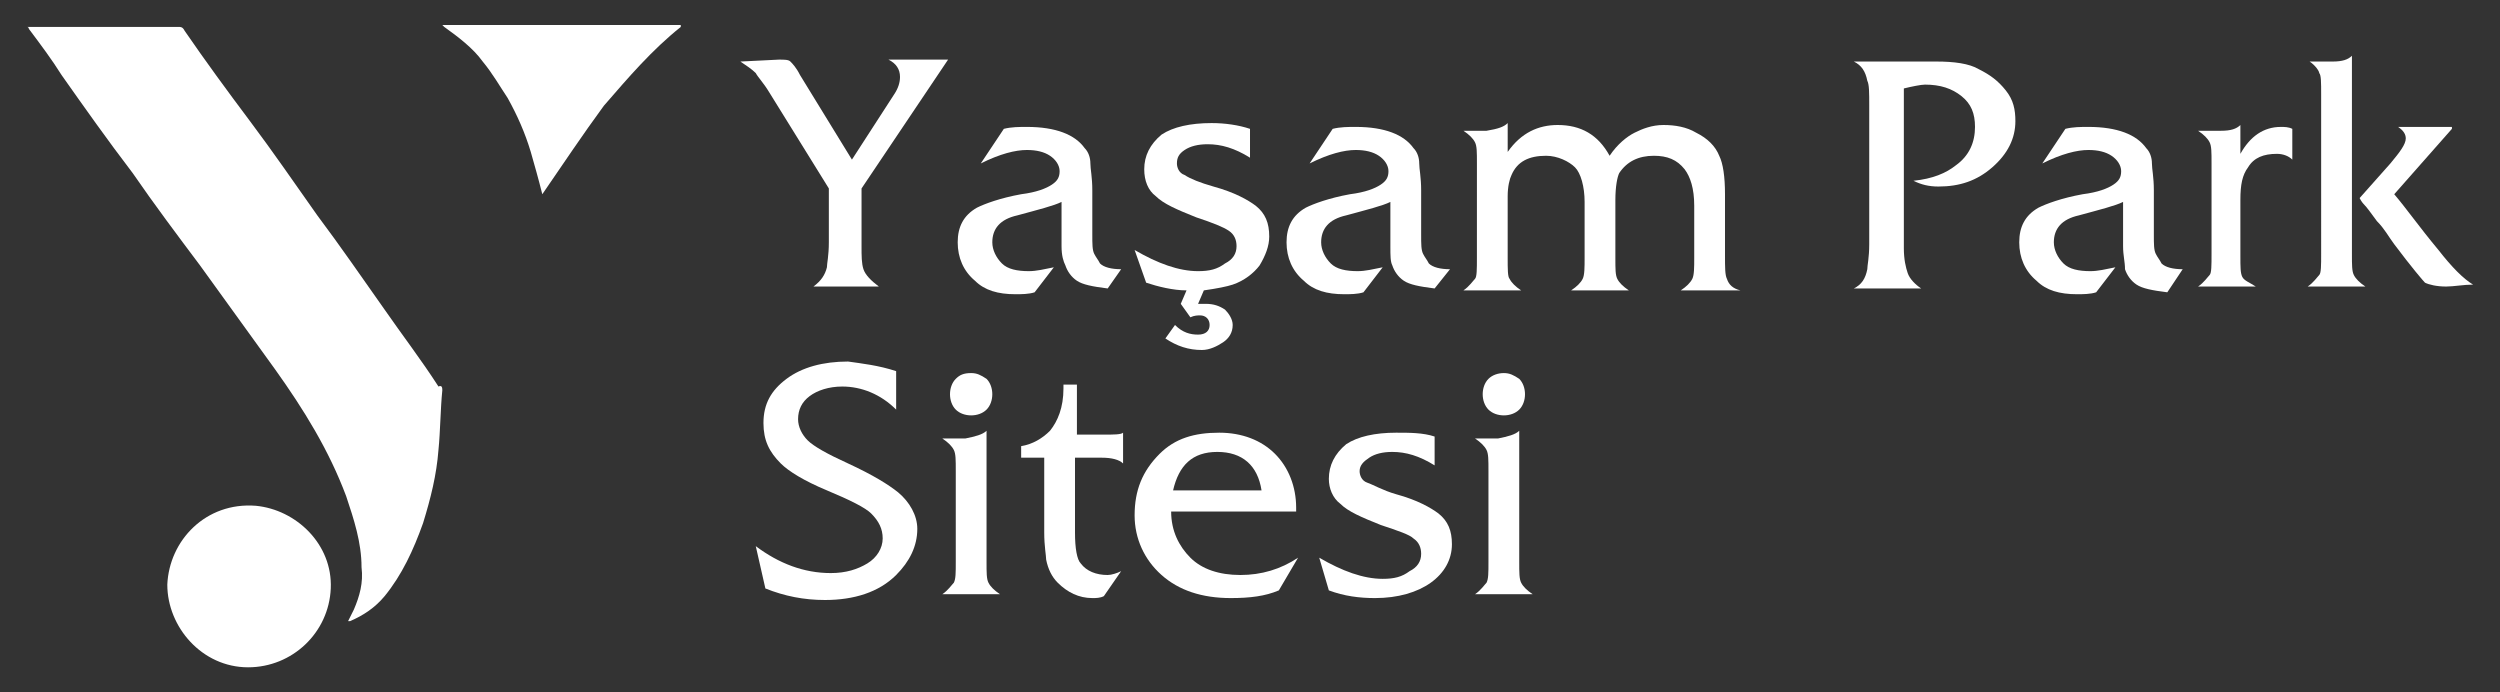
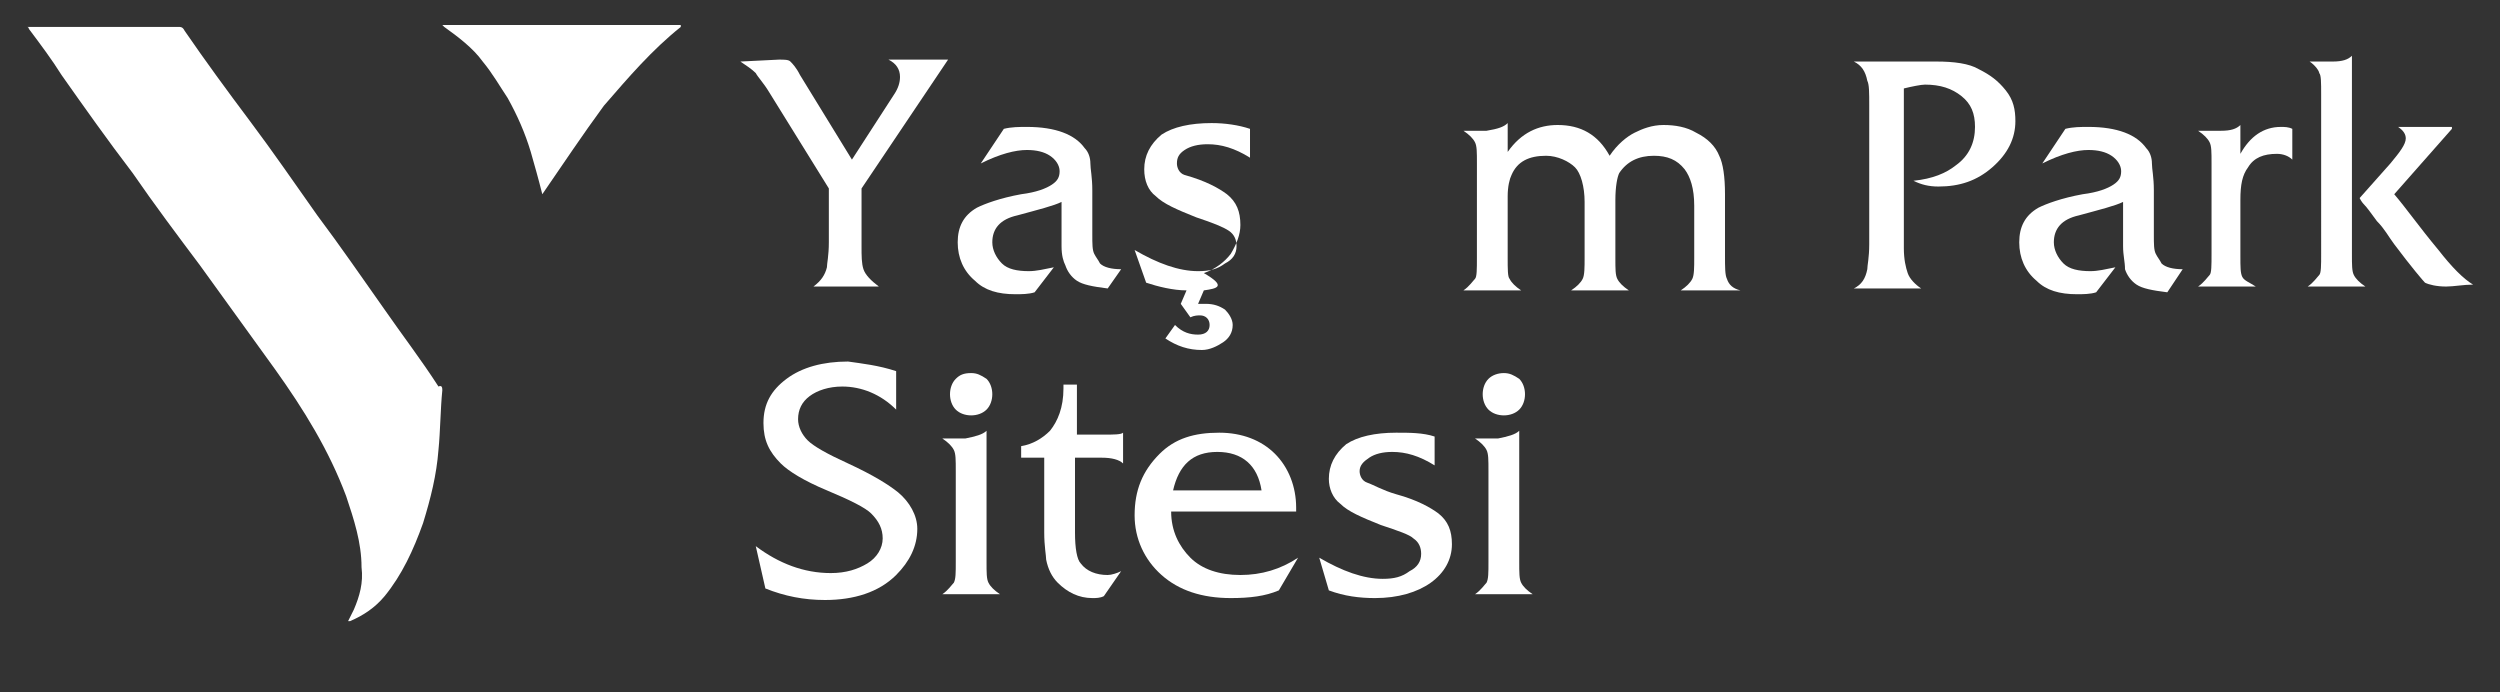
<svg xmlns="http://www.w3.org/2000/svg" version="1.1" id="Layer_1" x="0px" y="0px" viewBox="0 0 130 36" style="enable-background:new 0 0 130 36;" xml:space="preserve">
  <rect x="0" y="0" width="130" height="36" fill="#333333" stroke="none" />
  <style type="text/css">
	.st0{fill:#fff;}
	.st1{fill:#fff;}
</style>
  <g>
    <g>
      <path class="st0" d="M44.8,9.8v3c0,0.5,0,0.9,0.1,1.2c0.1,0.3,0.4,0.6,0.8,0.9h-3.4c0.4-0.3,0.6-0.6,0.7-1c0-0.2,0.1-0.6,0.1-1.3    V9.8L40,4.8c-0.3-0.5-0.6-0.8-0.7-1c-0.2-0.2-0.5-0.4-0.8-0.6l2-0.1c0.3,0,0.5,0,0.6,0.1c0.1,0.1,0.3,0.3,0.5,0.7l2.7,4.4l2.2-3.4    c0.2-0.3,0.3-0.6,0.3-0.9c0-0.4-0.2-0.7-0.6-0.9h3.1L44.8,9.8z" />
      <path class="st0" d="M55.2,12.8v-2.3c-0.4,0.2-1.2,0.4-2.3,0.7c-0.9,0.2-1.3,0.7-1.3,1.4c0,0.4,0.2,0.8,0.5,1.1    c0.3,0.3,0.8,0.4,1.4,0.4c0.4,0,0.8-0.1,1.3-0.2l-1,1.3c-0.3,0.1-0.7,0.1-1,0.1c-0.9,0-1.6-0.2-2.1-0.7c-0.6-0.5-0.9-1.2-0.9-2    c0-0.8,0.3-1.4,1-1.8c0.4-0.2,1.2-0.5,2.3-0.7c0.8-0.1,1.3-0.3,1.6-0.5c0.3-0.2,0.4-0.4,0.4-0.7c0-0.3-0.2-0.6-0.5-0.8    c-0.3-0.2-0.7-0.3-1.2-0.3c-0.6,0-1.4,0.2-2.4,0.7l1.2-1.8c0.4-0.1,0.8-0.1,1.2-0.1c1.5,0,2.5,0.4,3,1.1c0.2,0.2,0.3,0.5,0.3,0.8    s0.1,0.7,0.1,1.4v2.3c0,0.5,0,0.8,0.1,1c0.1,0.2,0.2,0.3,0.3,0.5c0.2,0.2,0.6,0.3,1.1,0.3L57.6,15c-0.8-0.1-1.3-0.2-1.6-0.4    c-0.3-0.2-0.5-0.5-0.6-0.8C55.3,13.6,55.2,13.3,55.2,12.8z" />
-       <path class="st0" d="M62.6,15.1l-0.3,0.7c0.2,0,0.3,0,0.4,0c0.4,0,0.7,0.1,1,0.3c0.2,0.2,0.4,0.5,0.4,0.8c0,0.4-0.2,0.7-0.5,0.9    s-0.7,0.4-1.1,0.4c-0.7,0-1.3-0.2-1.9-0.6l0.5-0.7c0.4,0.4,0.8,0.5,1.2,0.5c0.4,0,0.6-0.2,0.6-0.5c0-0.3-0.2-0.5-0.5-0.5    c-0.1,0-0.3,0-0.5,0.1l-0.5-0.7l0.3-0.7c-0.7,0-1.5-0.2-2.1-0.4L59,13c1.2,0.7,2.3,1.1,3.3,1.1c0.6,0,1-0.1,1.4-0.4    c0.4-0.2,0.6-0.5,0.6-0.9c0-0.3-0.1-0.6-0.4-0.8c-0.3-0.2-0.8-0.4-1.7-0.7c-1-0.4-1.7-0.7-2.1-1.1c-0.4-0.3-0.6-0.8-0.6-1.4    c0-0.7,0.3-1.3,0.9-1.8c0.6-0.4,1.5-0.6,2.6-0.6c0.7,0,1.4,0.1,2,0.3v1.5c-0.8-0.5-1.5-0.7-2.2-0.7c-0.5,0-0.9,0.1-1.2,0.3    c-0.3,0.2-0.4,0.4-0.4,0.7c0,0.2,0.1,0.5,0.4,0.6c0.3,0.2,0.8,0.4,1.5,0.6c1.1,0.3,1.8,0.7,2.2,1c0.5,0.4,0.7,0.9,0.7,1.6    c0,0.5-0.2,1-0.5,1.5c-0.3,0.4-0.8,0.8-1.4,1C63.8,14.9,63.3,15,62.6,15.1z" />
-       <path class="st0" d="M72.3,12.8v-2.3c-0.4,0.2-1.2,0.4-2.3,0.7c-0.9,0.2-1.3,0.7-1.3,1.4c0,0.4,0.2,0.8,0.5,1.1s0.8,0.4,1.4,0.4    c0.4,0,0.8-0.1,1.3-0.2l-1,1.3c-0.3,0.1-0.7,0.1-1,0.1c-0.9,0-1.6-0.2-2.1-0.7c-0.6-0.5-0.9-1.2-0.9-2c0-0.8,0.3-1.4,1-1.8    c0.4-0.2,1.2-0.5,2.3-0.7c0.8-0.1,1.3-0.3,1.6-0.5c0.3-0.2,0.4-0.4,0.4-0.7c0-0.3-0.2-0.6-0.5-0.8c-0.3-0.2-0.7-0.3-1.2-0.3    c-0.6,0-1.4,0.2-2.4,0.7l1.2-1.8c0.4-0.1,0.8-0.1,1.2-0.1c1.5,0,2.5,0.4,3,1.1c0.2,0.2,0.3,0.5,0.3,0.8c0,0.3,0.1,0.7,0.1,1.4v2.3    c0,0.5,0,0.8,0.1,1c0.1,0.2,0.2,0.3,0.3,0.5c0.2,0.2,0.6,0.3,1.1,0.3L74.6,15c-0.8-0.1-1.3-0.2-1.6-0.4c-0.3-0.2-0.5-0.5-0.6-0.8    C72.3,13.6,72.3,13.3,72.3,12.8z" />
+       <path class="st0" d="M62.6,15.1l-0.3,0.7c0.2,0,0.3,0,0.4,0c0.4,0,0.7,0.1,1,0.3c0.2,0.2,0.4,0.5,0.4,0.8c0,0.4-0.2,0.7-0.5,0.9    s-0.7,0.4-1.1,0.4c-0.7,0-1.3-0.2-1.9-0.6l0.5-0.7c0.4,0.4,0.8,0.5,1.2,0.5c0.4,0,0.6-0.2,0.6-0.5c0-0.3-0.2-0.5-0.5-0.5    c-0.1,0-0.3,0-0.5,0.1l-0.5-0.7l0.3-0.7c-0.7,0-1.5-0.2-2.1-0.4L59,13c1.2,0.7,2.3,1.1,3.3,1.1c0.6,0,1-0.1,1.4-0.4    c0.4-0.2,0.6-0.5,0.6-0.9c0-0.3-0.1-0.6-0.4-0.8c-0.3-0.2-0.8-0.4-1.7-0.7c-1-0.4-1.7-0.7-2.1-1.1c-0.4-0.3-0.6-0.8-0.6-1.4    c0-0.7,0.3-1.3,0.9-1.8c0.6-0.4,1.5-0.6,2.6-0.6c0.7,0,1.4,0.1,2,0.3v1.5c-0.8-0.5-1.5-0.7-2.2-0.7c-0.5,0-0.9,0.1-1.2,0.3    c-0.3,0.2-0.4,0.4-0.4,0.7c0,0.2,0.1,0.5,0.4,0.6c1.1,0.3,1.8,0.7,2.2,1c0.5,0.4,0.7,0.9,0.7,1.6    c0,0.5-0.2,1-0.5,1.5c-0.3,0.4-0.8,0.8-1.4,1C63.8,14.9,63.3,15,62.6,15.1z" />
      <path class="st0" d="M78.4,6.4v1.5C79.1,6.9,80,6.5,81,6.5c1.2,0,2.1,0.5,2.7,1.6c0.4-0.6,0.9-1,1.3-1.2c0.4-0.2,0.9-0.4,1.5-0.4    c0.6,0,1.2,0.1,1.7,0.4c0.6,0.3,1,0.7,1.2,1.2c0.2,0.4,0.3,1.1,0.3,2v3.2c0,0.6,0,1,0.1,1.2c0.1,0.3,0.3,0.5,0.7,0.6h-3.1    c0.3-0.2,0.5-0.4,0.6-0.6c0.1-0.2,0.1-0.6,0.1-1.1v-2.7c0-0.9-0.2-1.5-0.5-1.9c-0.4-0.5-0.9-0.7-1.6-0.7c-0.8,0-1.4,0.3-1.8,0.9    c-0.1,0.2-0.2,0.7-0.2,1.4v3c0,0.6,0,0.9,0.1,1.1s0.3,0.4,0.6,0.6h-3c0.3-0.2,0.5-0.4,0.6-0.6c0.1-0.2,0.1-0.6,0.1-1.1v-2.9    c0-0.8-0.2-1.5-0.5-1.8s-0.9-0.6-1.5-0.6c-0.9,0-1.5,0.3-1.8,1c-0.1,0.2-0.2,0.6-0.2,1.1v3.2c0,0.6,0,1,0.1,1.1    c0.1,0.2,0.3,0.4,0.6,0.6h-3c0.3-0.2,0.5-0.5,0.6-0.6s0.1-0.5,0.1-1.1V8.5c0-0.6,0-0.9-0.1-1.1s-0.3-0.4-0.6-0.6h1.2    C77.9,6.7,78.2,6.6,78.4,6.4z" />
      <path class="st0" d="M99,4.6v8.3c0,0.6,0.1,1,0.2,1.3c0.1,0.3,0.4,0.6,0.7,0.8h-3.5c0.4-0.2,0.6-0.5,0.7-1c0-0.2,0.1-0.6,0.1-1.3    V5.5c0-0.7,0-1.1-0.1-1.3c-0.1-0.5-0.3-0.8-0.7-1h1.7c0.1,0,0.3,0,0.7,0c0.3,0,0.8,0,1.3,0h0.6c0.9,0,1.7,0.1,2.2,0.4    c0.6,0.3,1,0.6,1.4,1.1s0.5,1,0.5,1.6c0,0.9-0.4,1.7-1.2,2.4c-0.8,0.7-1.7,1-2.8,1c-0.5,0-0.9-0.1-1.3-0.3c1-0.1,1.7-0.4,2.2-0.8    c0.7-0.5,1-1.2,1-2c0-0.7-0.2-1.2-0.7-1.6s-1.1-0.6-1.9-0.6C99.9,4.4,99.4,4.5,99,4.6z" />
      <path class="st0" d="M110.4,12.8v-2.3c-0.4,0.2-1.2,0.4-2.3,0.7c-0.9,0.2-1.3,0.7-1.3,1.4c0,0.4,0.2,0.8,0.5,1.1s0.8,0.4,1.4,0.4    c0.4,0,0.8-0.1,1.3-0.2l-1,1.3c-0.3,0.1-0.7,0.1-1,0.1c-0.9,0-1.6-0.2-2.1-0.7c-0.6-0.5-0.9-1.2-0.9-2c0-0.8,0.3-1.4,1-1.8    c0.4-0.2,1.2-0.5,2.3-0.7c0.8-0.1,1.3-0.3,1.6-0.5c0.3-0.2,0.4-0.4,0.4-0.7c0-0.3-0.2-0.6-0.5-0.8c-0.3-0.2-0.7-0.3-1.2-0.3    c-0.6,0-1.4,0.2-2.4,0.7l1.2-1.8c0.4-0.1,0.8-0.1,1.2-0.1c1.5,0,2.5,0.4,3,1.1c0.2,0.2,0.3,0.5,0.3,0.8c0,0.3,0.1,0.7,0.1,1.4v2.3    c0,0.5,0,0.8,0.1,1c0.1,0.2,0.2,0.3,0.3,0.5c0.2,0.2,0.6,0.3,1.1,0.3l-0.8,1.2c-0.8-0.1-1.3-0.2-1.6-0.4c-0.3-0.2-0.5-0.5-0.6-0.8    C110.5,13.6,110.4,13.3,110.4,12.8z" />
      <path class="st0" d="M117.3,14.9h-3c0.3-0.2,0.5-0.5,0.6-0.6s0.1-0.5,0.1-1.1V8.5c0-0.6,0-0.9-0.1-1.1s-0.3-0.4-0.6-0.6h1.2    c0.5,0,0.8-0.1,1-0.3v1.5c0.5-0.9,1.2-1.4,2.1-1.4c0.2,0,0.4,0,0.6,0.1v1.6c-0.2-0.2-0.5-0.3-0.8-0.3c-0.7,0-1.2,0.2-1.5,0.7    c-0.3,0.4-0.4,0.9-0.4,1.7v2.9c0,0.6,0,0.9,0.1,1.1S117,14.7,117.3,14.9z" />
      <path class="st0" d="M120.1,3.2h1.2c0.5,0,0.8-0.1,1-0.3v10.3c0,0.6,0,0.9,0.1,1.1s0.3,0.4,0.6,0.6h-3c0.3-0.2,0.5-0.5,0.6-0.6    s0.1-0.5,0.1-1.1V4.9c0-0.6,0-1-0.1-1.1C120.6,3.7,120.4,3.4,120.1,3.2z M127.5,6.7l-3,3.4c0.6,0.7,1.3,1.7,2.3,2.9    c0.7,0.9,1.3,1.5,1.8,1.8c-0.5,0-1,0.1-1.4,0.1c-0.5,0-0.9-0.1-1.1-0.2c-0.1-0.1-0.7-0.8-1.6-2c-0.3-0.4-0.5-0.8-0.9-1.2    c-0.3-0.4-0.5-0.7-0.7-0.9c0,0-0.1-0.1-0.2-0.3l1.6-1.8c0.5-0.6,0.8-1,0.8-1.3c0-0.2-0.1-0.4-0.4-0.6H127.5z" />
      <path class="st0" d="M46.6,19.3v2c-0.8-0.8-1.8-1.2-2.8-1.2c-0.7,0-1.3,0.2-1.7,0.5c-0.4,0.3-0.6,0.7-0.6,1.2    c0,0.4,0.2,0.8,0.5,1.1c0.3,0.3,1,0.7,2.1,1.2c1.3,0.6,2.1,1.1,2.6,1.5c0.6,0.5,1,1.2,1,1.9c0,0.9-0.4,1.7-1.1,2.4    c-0.9,0.9-2.2,1.3-3.7,1.3c-1.1,0-2.1-0.2-3.1-0.6l-0.5-2.2c1.2,0.9,2.5,1.4,3.9,1.4c0.8,0,1.4-0.2,1.9-0.5s0.8-0.8,0.8-1.3    c0-0.5-0.2-0.9-0.6-1.3c-0.3-0.3-1.1-0.7-2.3-1.2s-2-1-2.4-1.4c-0.6-0.6-0.9-1.2-0.9-2.1c0-1,0.4-1.7,1.2-2.3    c0.8-0.6,1.9-0.9,3.2-0.9C44.8,18.9,45.7,19,46.6,19.3z" />
      <path class="st0" d="M51.3,22.4v6.8c0,0.6,0,0.9,0.1,1.1c0.1,0.2,0.3,0.4,0.6,0.6h-3c0.3-0.2,0.5-0.5,0.6-0.6    c0.1-0.2,0.1-0.5,0.1-1.1v-4.7c0-0.6,0-0.9-0.1-1.1c-0.1-0.2-0.3-0.4-0.6-0.6h1.2C50.7,22.7,51.1,22.6,51.3,22.4z M50.5,19.4    c0.3,0,0.5,0.1,0.8,0.3c0.2,0.2,0.3,0.5,0.3,0.8c0,0.3-0.1,0.6-0.3,0.8c-0.2,0.2-0.5,0.3-0.8,0.3c-0.3,0-0.6-0.1-0.8-0.3    c-0.2-0.2-0.3-0.5-0.3-0.8c0-0.3,0.1-0.6,0.3-0.8C49.9,19.5,50.1,19.4,50.5,19.4z" />
      <path class="st0" d="M55.9,23.9v3.8c0,0.8,0.1,1.4,0.3,1.6c0.3,0.4,0.8,0.6,1.4,0.6c0.2,0,0.5-0.1,0.7-0.2L57.4,31    c-0.2,0.1-0.4,0.1-0.6,0.1c-0.7,0-1.3-0.3-1.8-0.8c-0.3-0.3-0.5-0.7-0.6-1.2c0-0.2-0.1-0.7-0.1-1.4v-3.9h-1.2v-0.6    c0.6-0.1,1.1-0.4,1.5-0.8c0.4-0.5,0.7-1.2,0.7-2.2V20h0.7v2.6h1.4c0.5,0,0.9,0,1-0.1v1.6c-0.2-0.2-0.6-0.3-1.1-0.3H55.9z" />
      <path class="st0" d="M67.4,26.6h-6.5c0,1,0.4,1.8,1,2.4c0.6,0.6,1.5,0.9,2.6,0.9c1.1,0,2.1-0.3,3-0.9l-1,1.7    c-0.7,0.3-1.5,0.4-2.5,0.4c-1.5,0-2.7-0.4-3.6-1.2c-0.9-0.8-1.4-1.9-1.4-3.1c0-1.3,0.4-2.3,1.3-3.2c0.8-0.8,1.8-1.1,3.1-1.1    c1.2,0,2.2,0.4,2.9,1.1s1.1,1.7,1.1,2.8V26.6z M61,25.5h4.6c-0.2-1.3-1-2-2.3-2C62,23.5,61.3,24.2,61,25.5z" />
      <path class="st0" d="M74.6,22.7v1.5c-0.8-0.5-1.5-0.7-2.2-0.7c-0.5,0-0.9,0.1-1.2,0.3s-0.5,0.4-0.5,0.7c0,0.2,0.1,0.5,0.4,0.6    s0.8,0.4,1.5,0.6c1.1,0.3,1.8,0.7,2.2,1c0.5,0.4,0.7,0.9,0.7,1.6c0,0.8-0.4,1.5-1.1,2c-0.7,0.5-1.7,0.8-2.9,0.8    c-0.8,0-1.6-0.1-2.4-0.4L68.6,29c1.2,0.7,2.3,1.1,3.3,1.1c0.6,0,1-0.1,1.4-0.4c0.4-0.2,0.6-0.5,0.6-0.9c0-0.3-0.1-0.6-0.4-0.8    c-0.2-0.2-0.8-0.4-1.7-0.7c-1-0.4-1.7-0.7-2.1-1.1c-0.4-0.3-0.6-0.8-0.6-1.3c0-0.7,0.3-1.3,0.9-1.8c0.6-0.4,1.5-0.6,2.6-0.6    C73.3,22.5,74,22.5,74.6,22.7z" />
      <path class="st0" d="M79,22.4v6.8c0,0.6,0,0.9,0.1,1.1c0.1,0.2,0.3,0.4,0.6,0.6h-3c0.3-0.2,0.5-0.5,0.6-0.6    c0.1-0.2,0.1-0.5,0.1-1.1v-4.7c0-0.6,0-0.9-0.1-1.1c-0.1-0.2-0.3-0.4-0.6-0.6h1.2C78.4,22.7,78.8,22.6,79,22.4z M78.2,19.4    c0.3,0,0.5,0.1,0.8,0.3c0.2,0.2,0.3,0.5,0.3,0.8c0,0.3-0.1,0.6-0.3,0.8c-0.2,0.2-0.5,0.3-0.8,0.3c-0.3,0-0.6-0.1-0.8-0.3    c-0.2-0.2-0.3-0.5-0.3-0.8c0-0.3,0.1-0.6,0.3-0.8C77.6,19.5,77.9,19.4,78.2,19.4z" />
    </g>
    <g>
      <path class="st1" d="M1.4,1.4c0.1,0,0.2,0,0.2,0c2.6,0,5.1,0,7.7,0c0.1,0,0.2,0,0.3,0.2c1.1,1.6,2.2,3.1,3.4,4.7    c1.2,1.6,2.3,3.2,3.5,4.9c1.2,1.6,2.3,3.2,3.5,4.9c0.9,1.3,1.9,2.6,2.8,4C23,20,23,20.2,23,20.3c-0.1,1-0.1,2.1-0.2,3.1    c-0.1,1.3-0.4,2.5-0.8,3.8c-0.5,1.4-1.1,2.7-2,3.8c-0.5,0.6-1.1,1-1.8,1.3c0,0-0.1,0-0.1,0c0.1-0.2,0.2-0.4,0.3-0.6    c0.3-0.7,0.5-1.4,0.4-2.2c0-1.3-0.4-2.5-0.8-3.7c-0.9-2.4-2.2-4.5-3.7-6.6c-1.3-1.8-2.6-3.6-3.9-5.4C9.2,12.2,8,10.6,6.9,9    C5.6,7.3,4.4,5.6,3.2,3.9C2.7,3.1,2.1,2.3,1.5,1.5C1.5,1.5,1.5,1.4,1.4,1.4z" />
-       <path class="st1" d="M12.9,34.7c-2.4,0-4.2-2.1-4.2-4.3c0.1-2.3,2-4.3,4.6-4.1c2.1,0.2,4,2,3.9,4.3C17.1,32.9,15.2,34.7,12.9,34.7    z" />
      <path class="st1" d="M28.2,10.1c-0.2-0.8-0.4-1.5-0.6-2.2c-0.3-1-0.7-1.9-1.2-2.8c-0.4-0.6-0.8-1.3-1.3-1.9    c-0.5-0.7-1.3-1.3-2-1.8c0,0-0.1-0.1-0.1-0.1c4.2,0,8.3,0,12.4,0c0,0,0,0,0,0.1c-1.5,1.2-2.7,2.6-4,4.1C30.3,7,29.3,8.5,28.2,10.1    z" />
    </g>
  </g>
</svg>